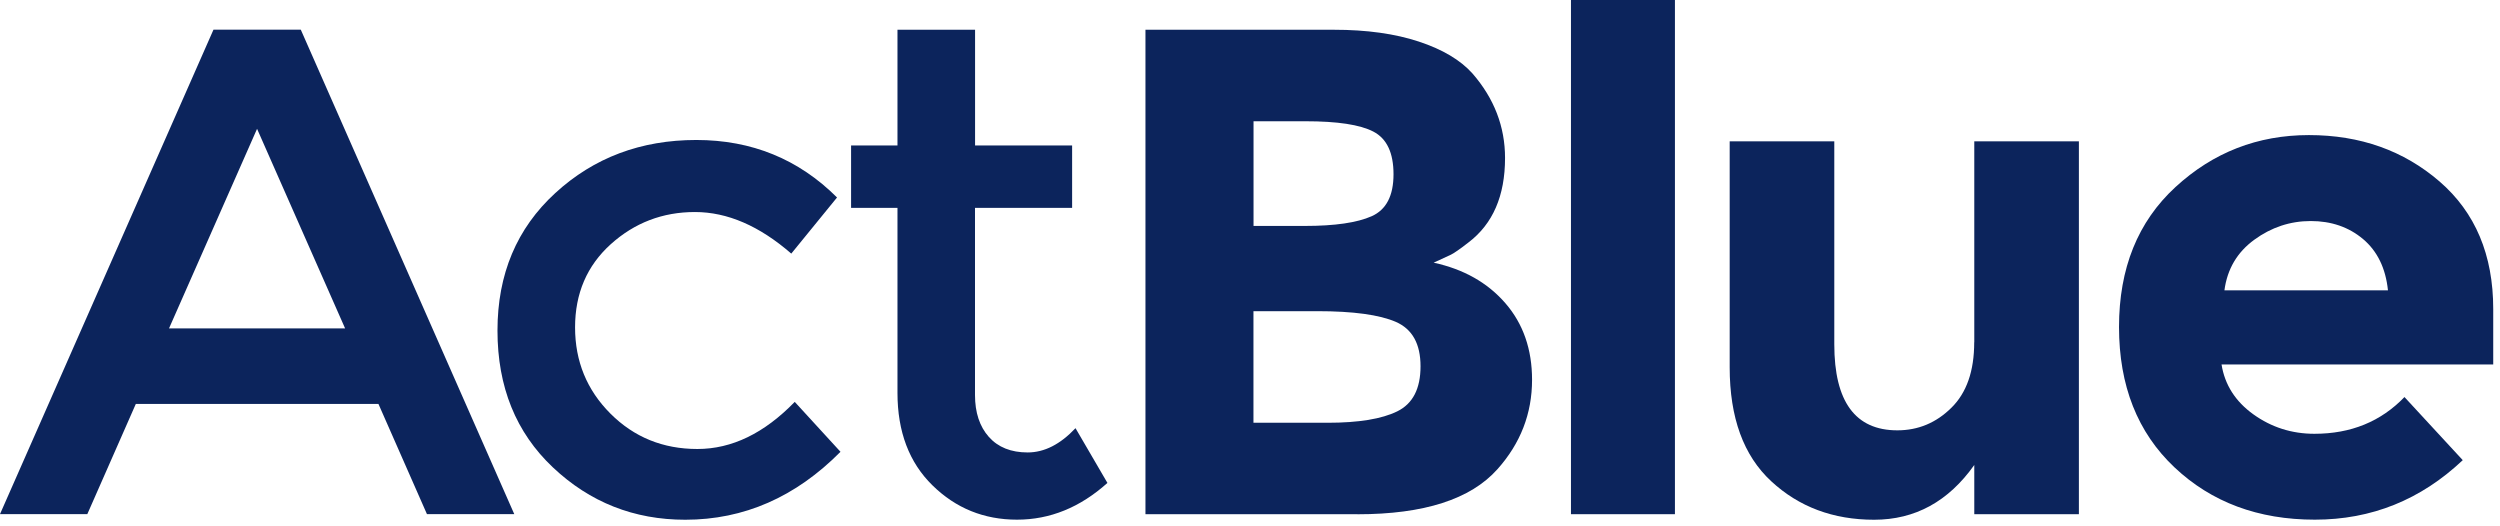
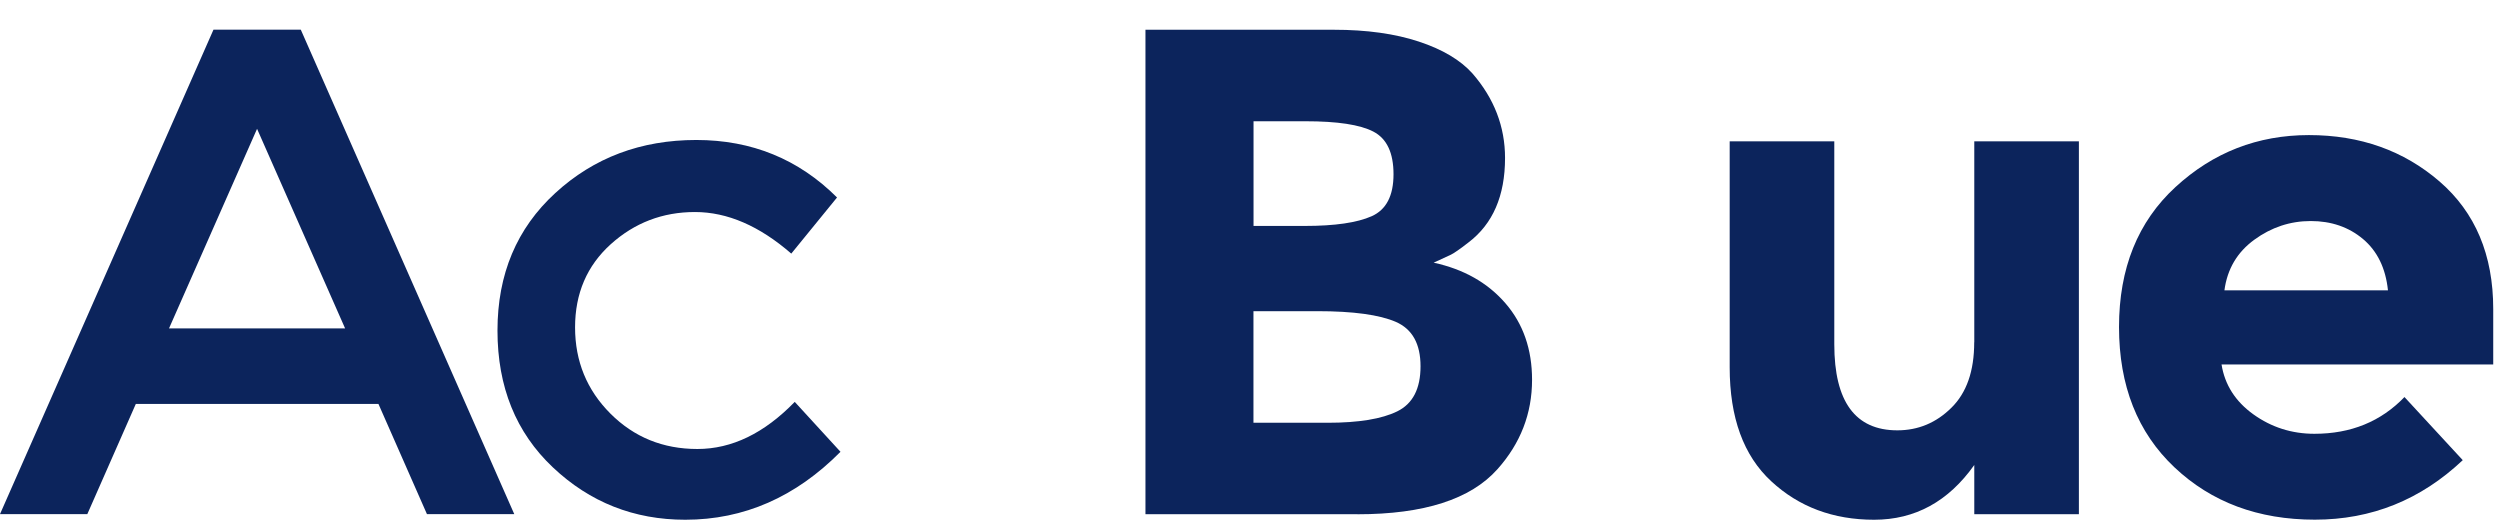
<svg xmlns="http://www.w3.org/2000/svg" viewBox="0 0 347 73" fill="none">
  <path d="M18.85 56.07L12.12 71.36H0L29.63 4.12H41.75L71.38 71.36H59.26L52.53 56.07H18.86H18.85ZM47.9 45.58L35.68 17.88L23.46 45.58H47.89H47.9Z" fill="#0C245C" />
  <path d="M95.12 72.14C88 72.14 81.88 69.72 76.75 64.88C71.62 60.04 69.05 53.71 69.05 45.88C69.05 38.05 71.73 31.69 77.08 26.79C82.43 21.88 88.96 19.43 96.65 19.43C104.34 19.43 110.85 22.09 116.18 27.41L109.83 35.2C105.4 31.35 100.95 29.43 96.46 29.43C91.97 29.43 88.08 30.92 84.77 33.9C81.47 36.88 79.82 40.73 79.82 45.44C79.82 50.15 81.46 54.14 84.73 57.41C88 60.68 92.02 62.32 96.8 62.32C101.58 62.32 106.08 60.14 110.31 55.78L116.66 62.71C110.44 68.99 103.26 72.14 95.11 72.14H95.12Z" fill="#0C245C" />
-   <path d="M135.33 28.85V54.82C135.33 57.26 135.97 59.2 137.25 60.64C138.53 62.08 140.33 62.8 142.64 62.8C144.95 62.8 147.16 61.68 149.28 59.43L153.71 67.03C149.92 70.43 145.74 72.13 141.16 72.13C136.58 72.13 132.66 70.54 129.43 67.37C126.19 64.2 124.57 59.92 124.57 54.53V28.85H118.13V20.19H124.57V4.13H135.34V20.19H148.81V28.85H135.34H135.33Z" fill="#0C245C" />
  <path d="M188.42 71.37H158.99V4.13H185.15C189.7 4.13 193.63 4.68 196.93 5.77C200.23 6.86 202.72 8.34 204.38 10.2C207.39 13.66 208.9 17.58 208.9 21.93C208.9 27.19 207.2 31.1 203.8 33.67C202.64 34.57 201.84 35.13 201.39 35.35C200.94 35.57 200.14 35.94 198.99 36.46C203.16 37.36 206.48 39.24 208.95 42.09C211.42 44.94 212.65 48.49 212.65 52.72C212.65 57.4 211.05 61.54 207.84 65.13C204.12 69.3 197.65 71.38 188.41 71.38L188.42 71.37ZM173.99 31.36H181.11C185.28 31.36 188.37 30.91 190.39 30.01C192.41 29.11 193.42 27.17 193.42 24.19C193.42 21.21 192.49 19.24 190.63 18.27C188.77 17.3 185.63 16.83 181.2 16.83H173.99V31.35V31.36ZM173.99 58.68H184.28C188.58 58.68 191.8 58.15 193.95 57.09C196.1 56.03 197.17 53.95 197.17 50.84C197.17 47.73 196.03 45.68 193.75 44.68C191.47 43.69 187.84 43.19 182.83 43.19H173.98V58.68H173.99Z" fill="#0C245C" />
-   <path d="M232.48 71.37H218.05V0H232.48V71.37Z" fill="#0C245C" />
  <path d="M274.03 47.51V19.62H288.55V71.37H274.03V64.54C270.44 69.61 265.81 72.14 260.13 72.14C254.45 72.14 249.69 70.36 245.85 66.8C242 63.24 240.08 57.97 240.08 50.98V19.62H254.6V47.8C254.6 55.75 257.52 59.73 263.35 59.73C266.24 59.73 268.74 58.69 270.85 56.6C272.97 54.52 274.02 51.49 274.02 47.51H274.03Z" fill="#0C245C" />
  <path d="M341.84 63.86C336 69.38 329.16 72.13 321.3 72.13C313.44 72.13 306.95 69.71 301.82 64.87C296.69 60.03 294.12 53.54 294.12 45.39C294.12 37.24 296.73 30.77 301.96 25.96C307.19 21.15 313.36 18.75 320.48 18.75C327.6 18.75 333.64 20.9 338.61 25.19C343.58 29.49 346.06 35.39 346.06 42.89V50.59H308.35C308.8 53.41 310.27 55.72 312.78 57.52C315.28 59.31 318.1 60.21 321.24 60.21C326.31 60.21 330.47 58.51 333.74 55.11L341.82 63.86H341.84ZM327.99 33.18C326 31.51 323.58 30.68 320.73 30.68C317.88 30.68 315.26 31.55 312.89 33.28C310.52 35.01 309.14 37.35 308.75 40.3H331.45C331.13 37.22 329.97 34.85 327.99 33.18Z" fill="#0C245C" />
</svg>